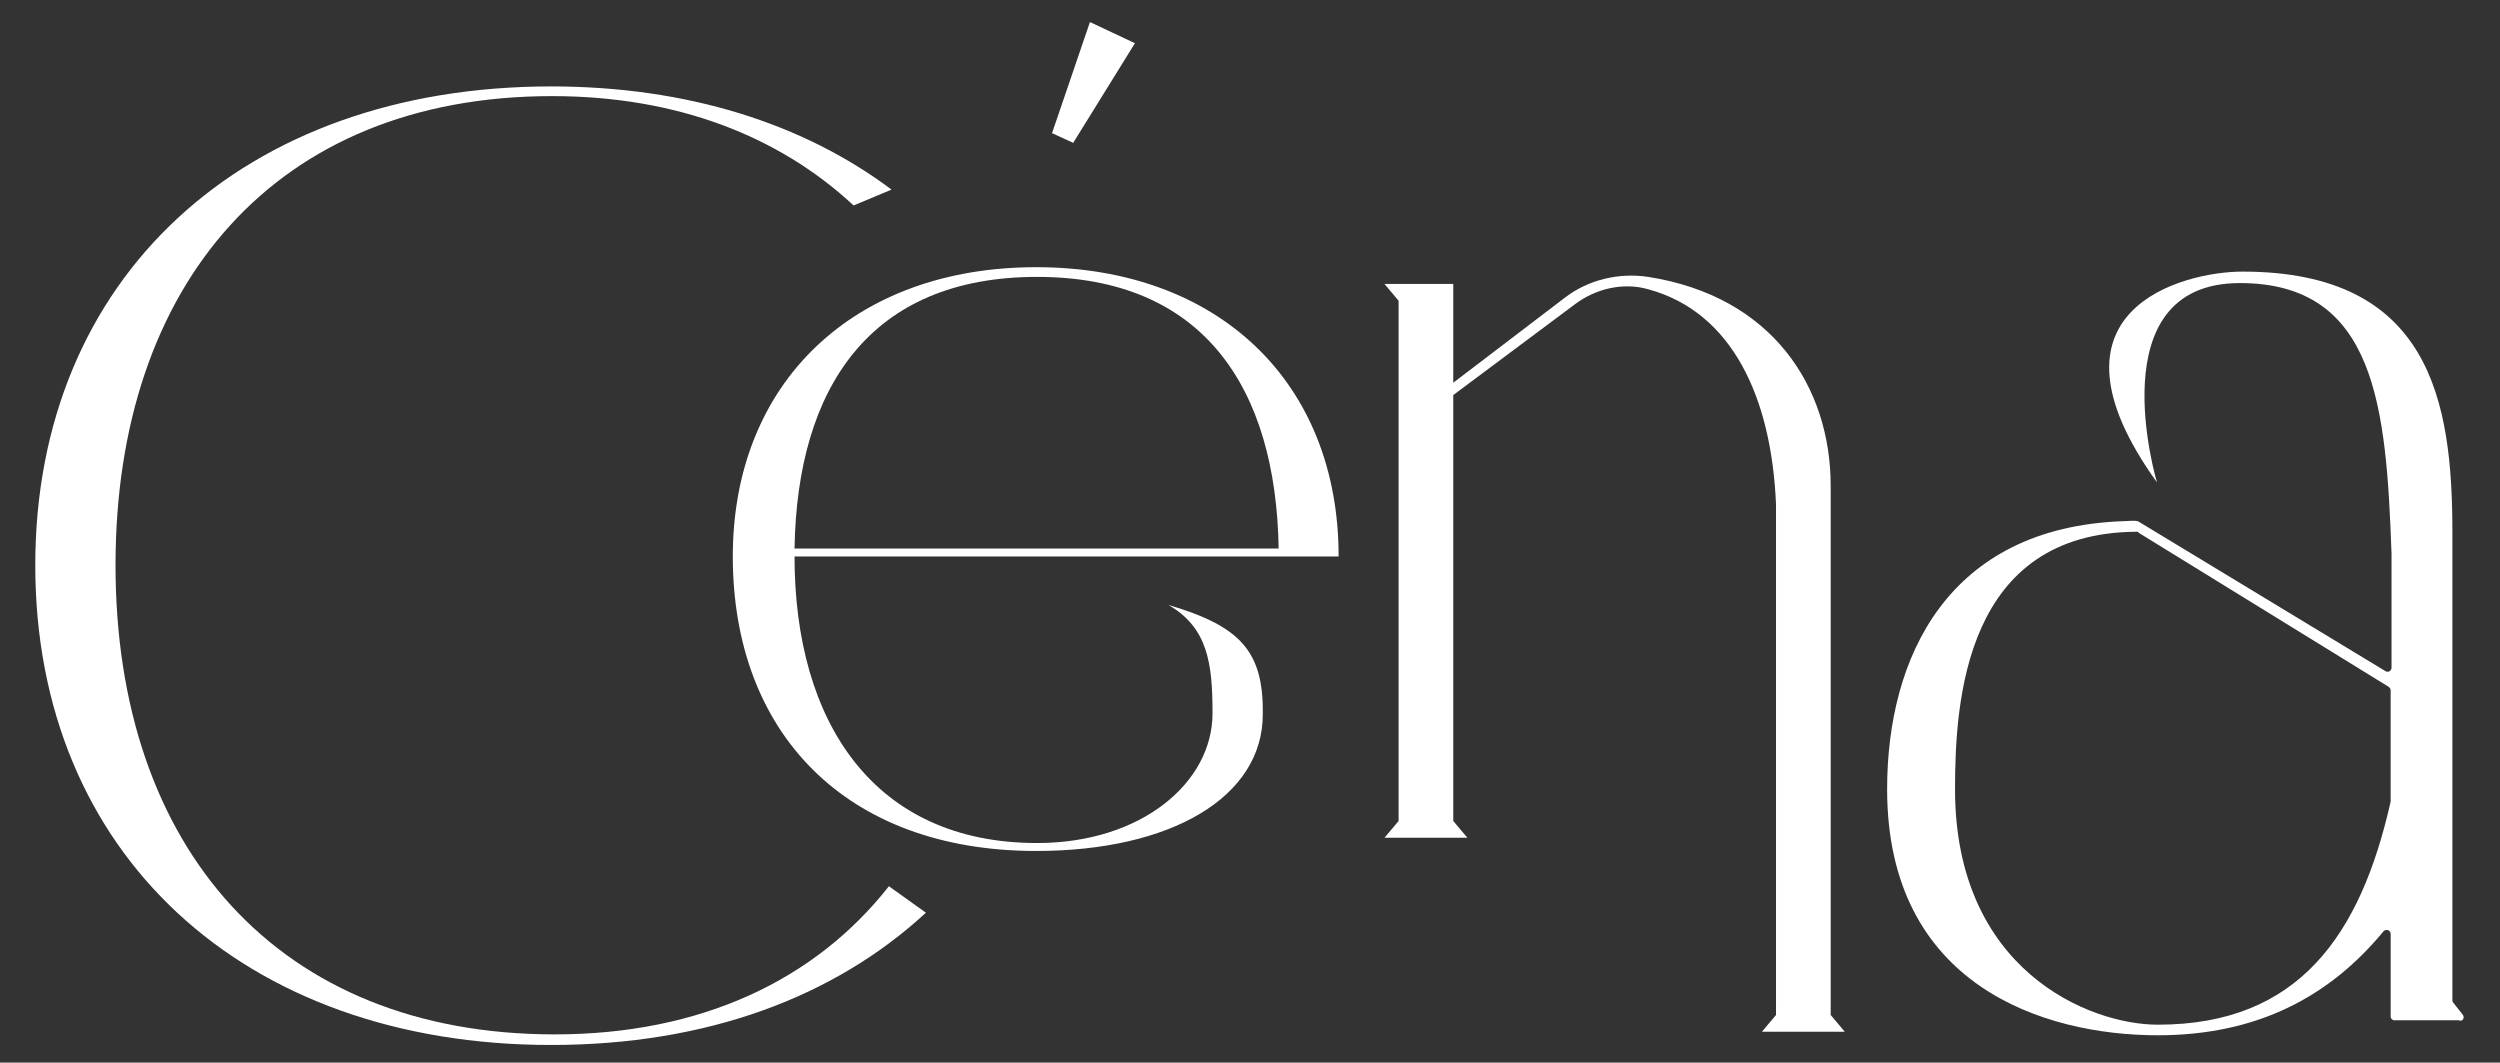
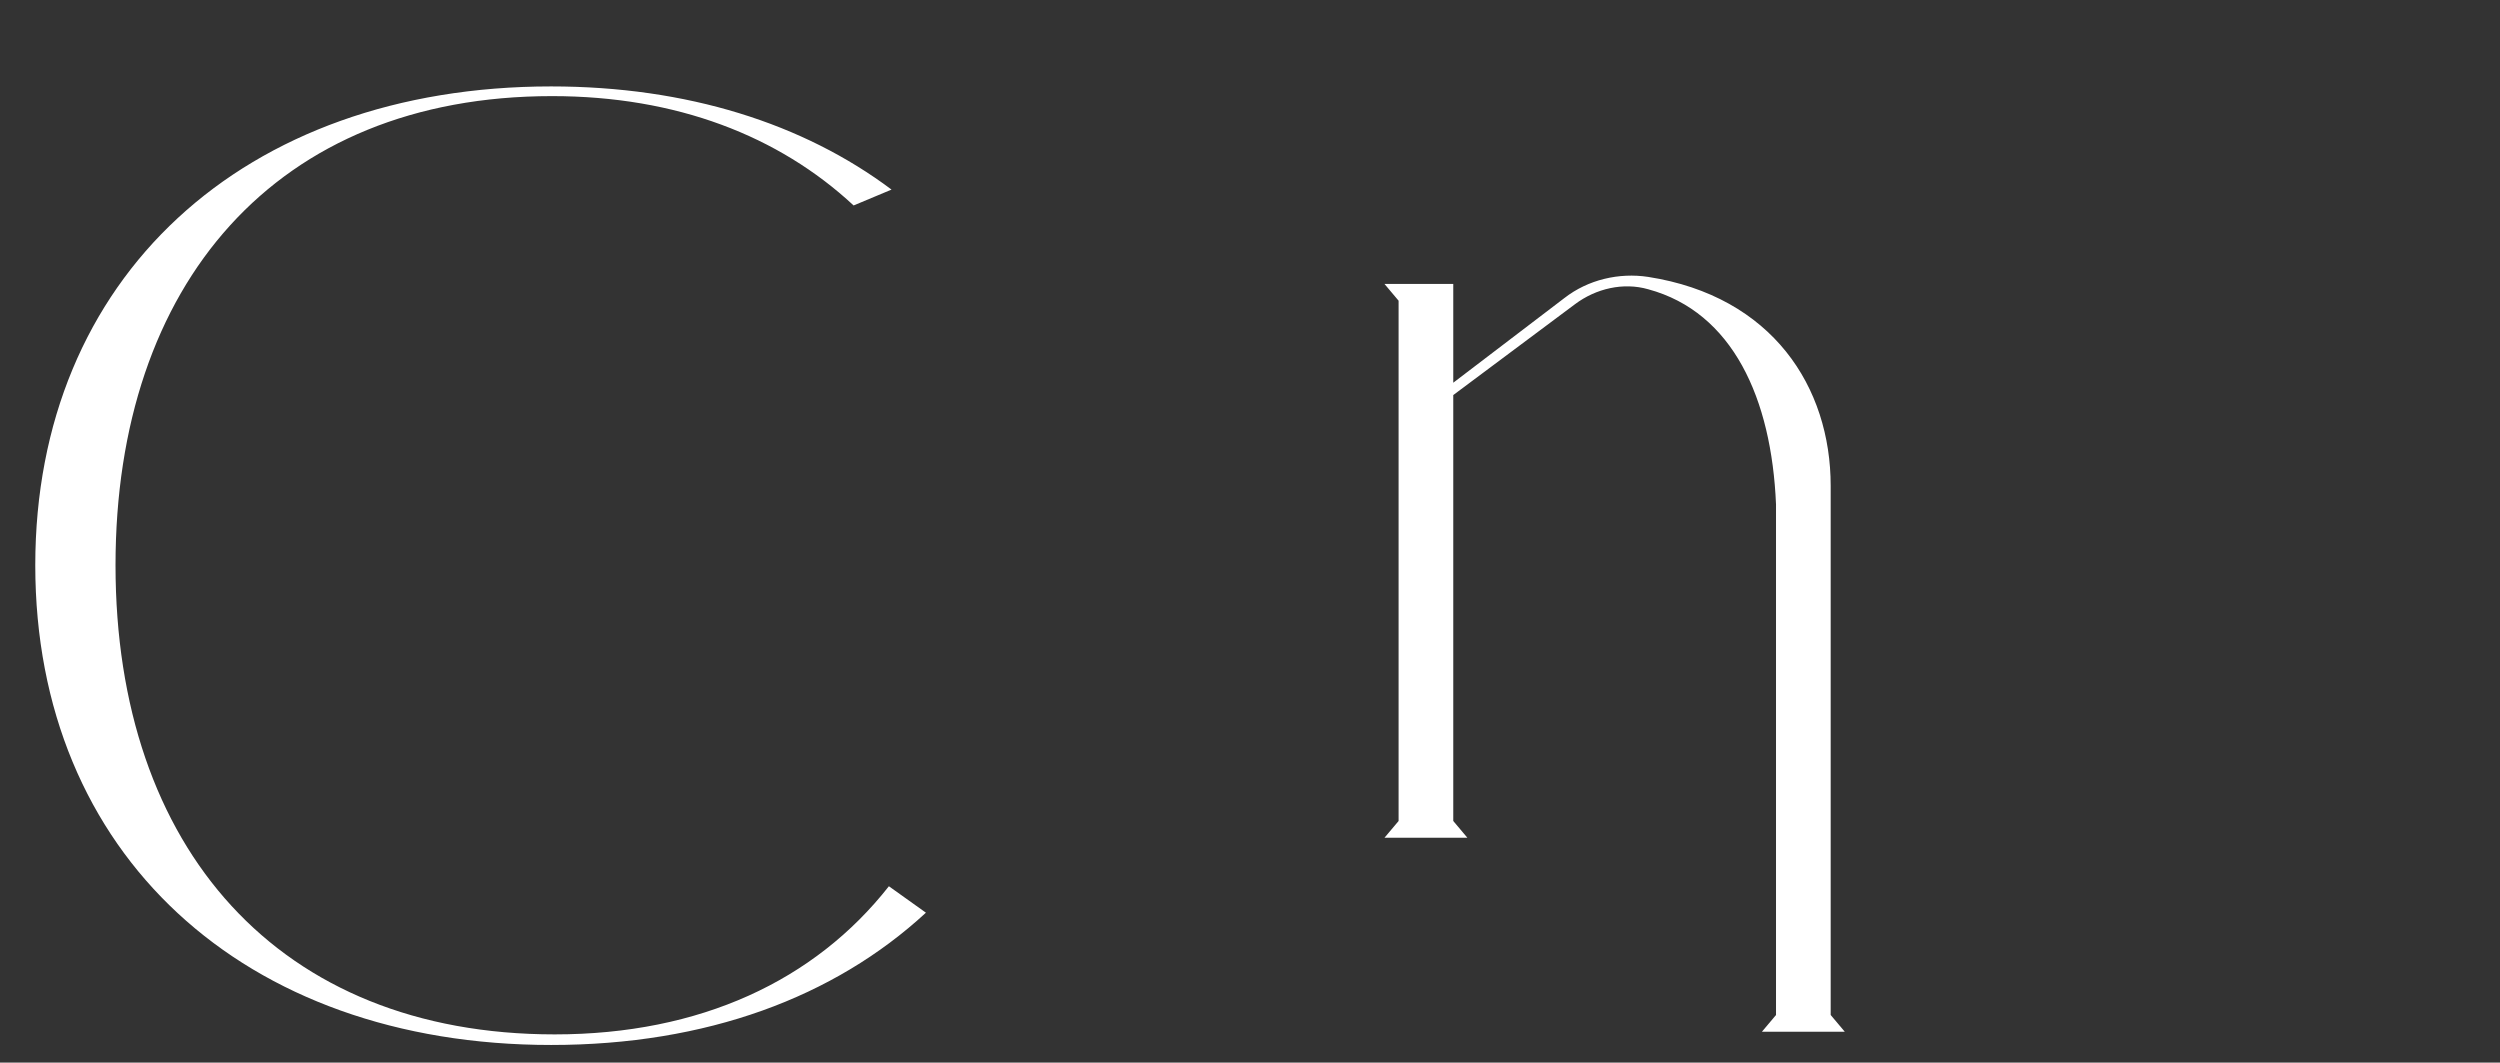
<svg xmlns="http://www.w3.org/2000/svg" version="1.1" id="Calque_1" x="0px" y="0px" viewBox="0 0 283.5 120.5" style="enable-background:new 0 0 283.5 120.5;" xml:space="preserve">
  <rect x="0" y="0" width="283.5" height="120.5" fill="#333333" stroke="none" />
  <style type="text/css">
	.st0{fill:#FFFFFF;}
</style>
-   <path class="st0" d="M279.3,115.1l-1.1-1.4c-0.1-0.1-0.1-0.2-0.1-0.3V60.3c0-14.8-2.5-29.5-23.8-29.5c-6.7,0-23.8,4.3-9.7,23.9  c0,0-6.8-22.6,9.4-22.6c15.5,0,16.6,14.2,17.2,30.7v12.9c0,0.4-0.4,0.6-0.7,0.4l-27.9-16.9c-0.1,0-0.1-0.1-0.2-0.1  c-0.5-0.1-1.1,0-1.6,0l0,0l0,0l0,0C220.9,59.8,214,74.5,214,89.5c0,22.2,17.7,27.9,30.7,27.9c11.3,0,19.5-4.4,25.6-11.8  c0.3-0.3,0.8-0.1,0.8,0.3v9.4c0,0.2,0.2,0.4,0.4,0.4h7.3C279.3,115.9,279.5,115.4,279.3,115.1 M244.7,116.2c-7.8,0-23-6.2-23-26.7  c0-10.2,1.2-29.1,20.6-29.2c0.1,0,0.2,0,0.2,0.1l28.4,17.5c0.1,0.1,0.2,0.2,0.2,0.4v12.5v0.1C267.7,106,260.7,116.2,244.7,116.2" />
  <path class="st0" d="M62.5,118.5C27.6,118.5,4,96.8,4,64.1C4,31.5,27.6,9.8,62.5,9.8c15.4,0,28.6,4.2,38.6,11.7l-4.3,1.8  c-8.5-7.9-20.1-12.4-34.2-12.4c-31.3,0-49.5,21.3-49.5,53.2c0,32.1,18.5,53.2,49.8,53.2c16.5,0,29.5-6.1,37.9-16.8l4.2,3  C94.6,113.1,80.1,118.5,62.5,118.5" />
-   <path class="st0" d="M132.5,68.6c4.5,2.6,5,6.7,5,12.3c0,7.8-8,14.7-19.9,14.7c-18.5,0-27.5-13.7-27.5-32.5h25.1c0.3,0,6.9,0,6.8,0  h29.8c0-19.8-13.7-32.8-34.3-32.8c-20.7,0-34.4,13.1-34.4,32.8c0,19.9,12.7,33.4,34.4,33.4c15.3,0,25.7-6.1,25.7-15.5  C143.3,73.8,140.6,71,132.5,68.6 M117.6,31.4c18.9,0,27.1,12.6,27.4,30.8H90.1C90.4,43.9,98.7,31.4,117.6,31.4" />
-   <polygon class="st0" points="121.7,16.2 119.3,15.1 123.6,2.5 128.7,4.9 " />
  <path class="st0" d="M178.6,34.5l-13.8,10.3v48.3l1.6,1.9H157l1.6-1.9v-59l-1.6-1.9h7.8v11.2l12.6-9.6c2.7-2.1,6.2-2.9,9.5-2.4  c14.1,2.2,20.7,12.5,20.7,23.7v60l1.6,1.9h-9.4l1.6-1.9V57.2c-0.5-12-4.9-21.8-14.5-24.4C184.1,32,181,32.7,178.6,34.5" />
</svg>